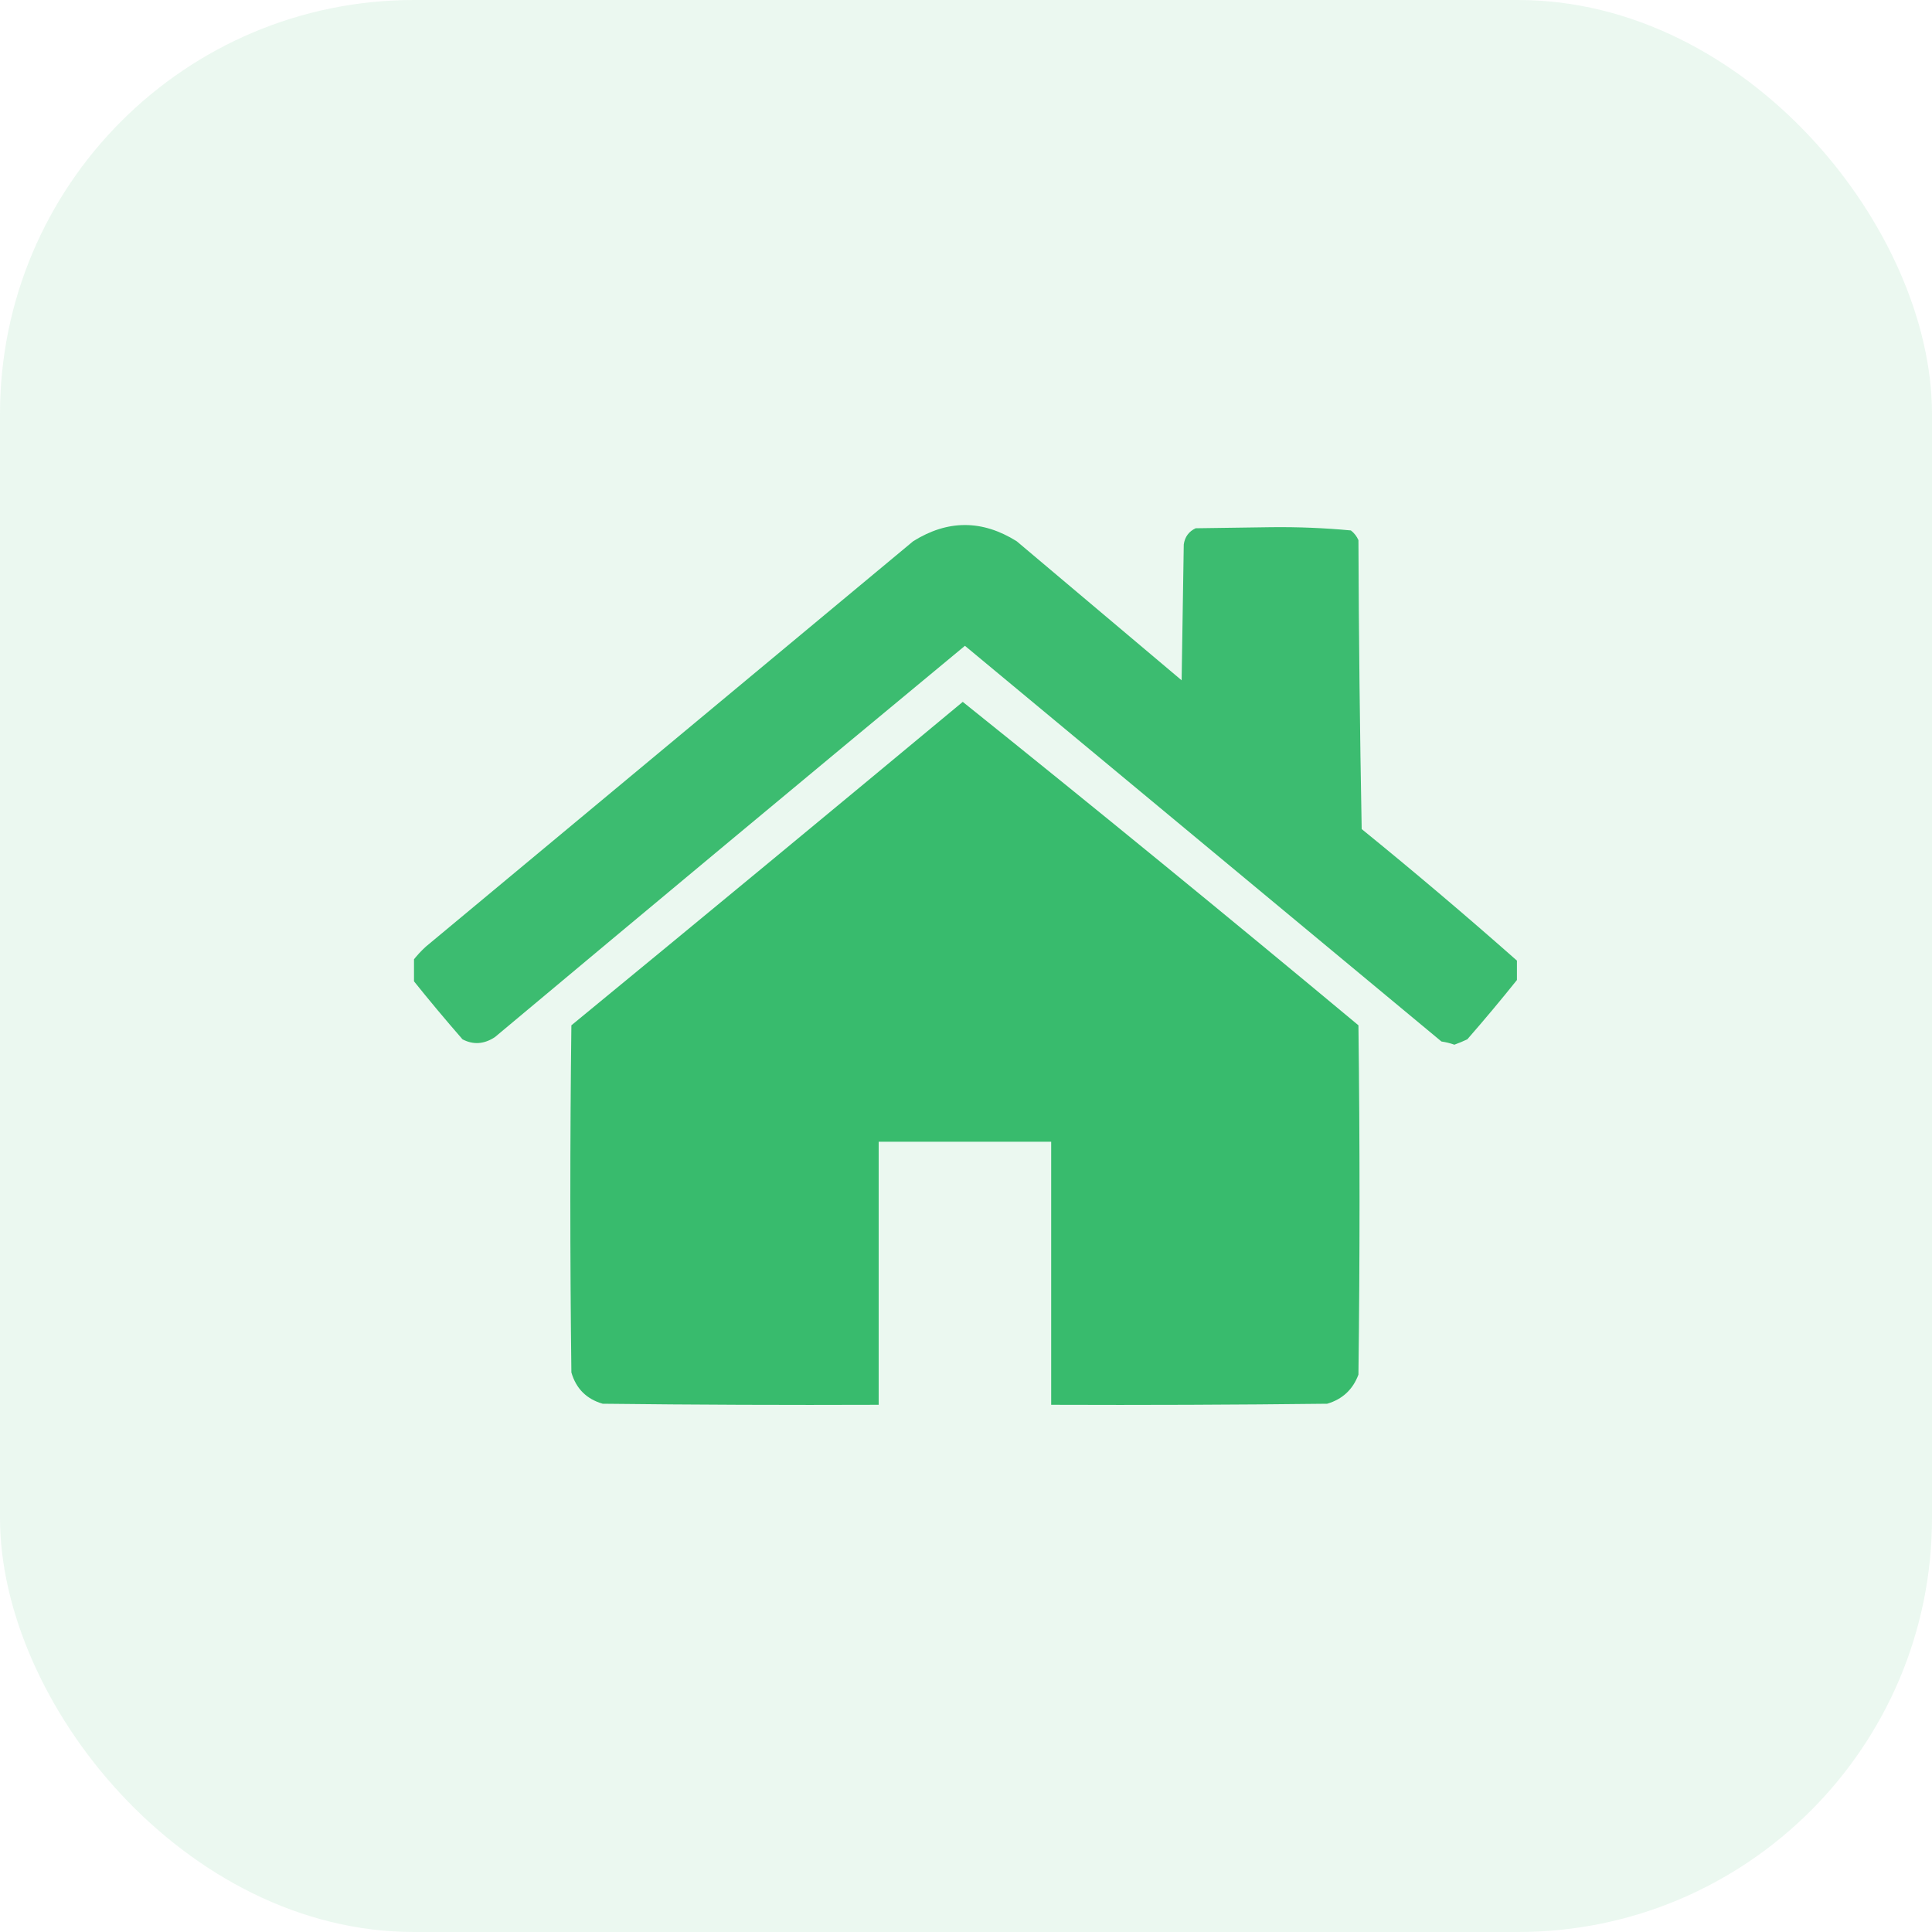
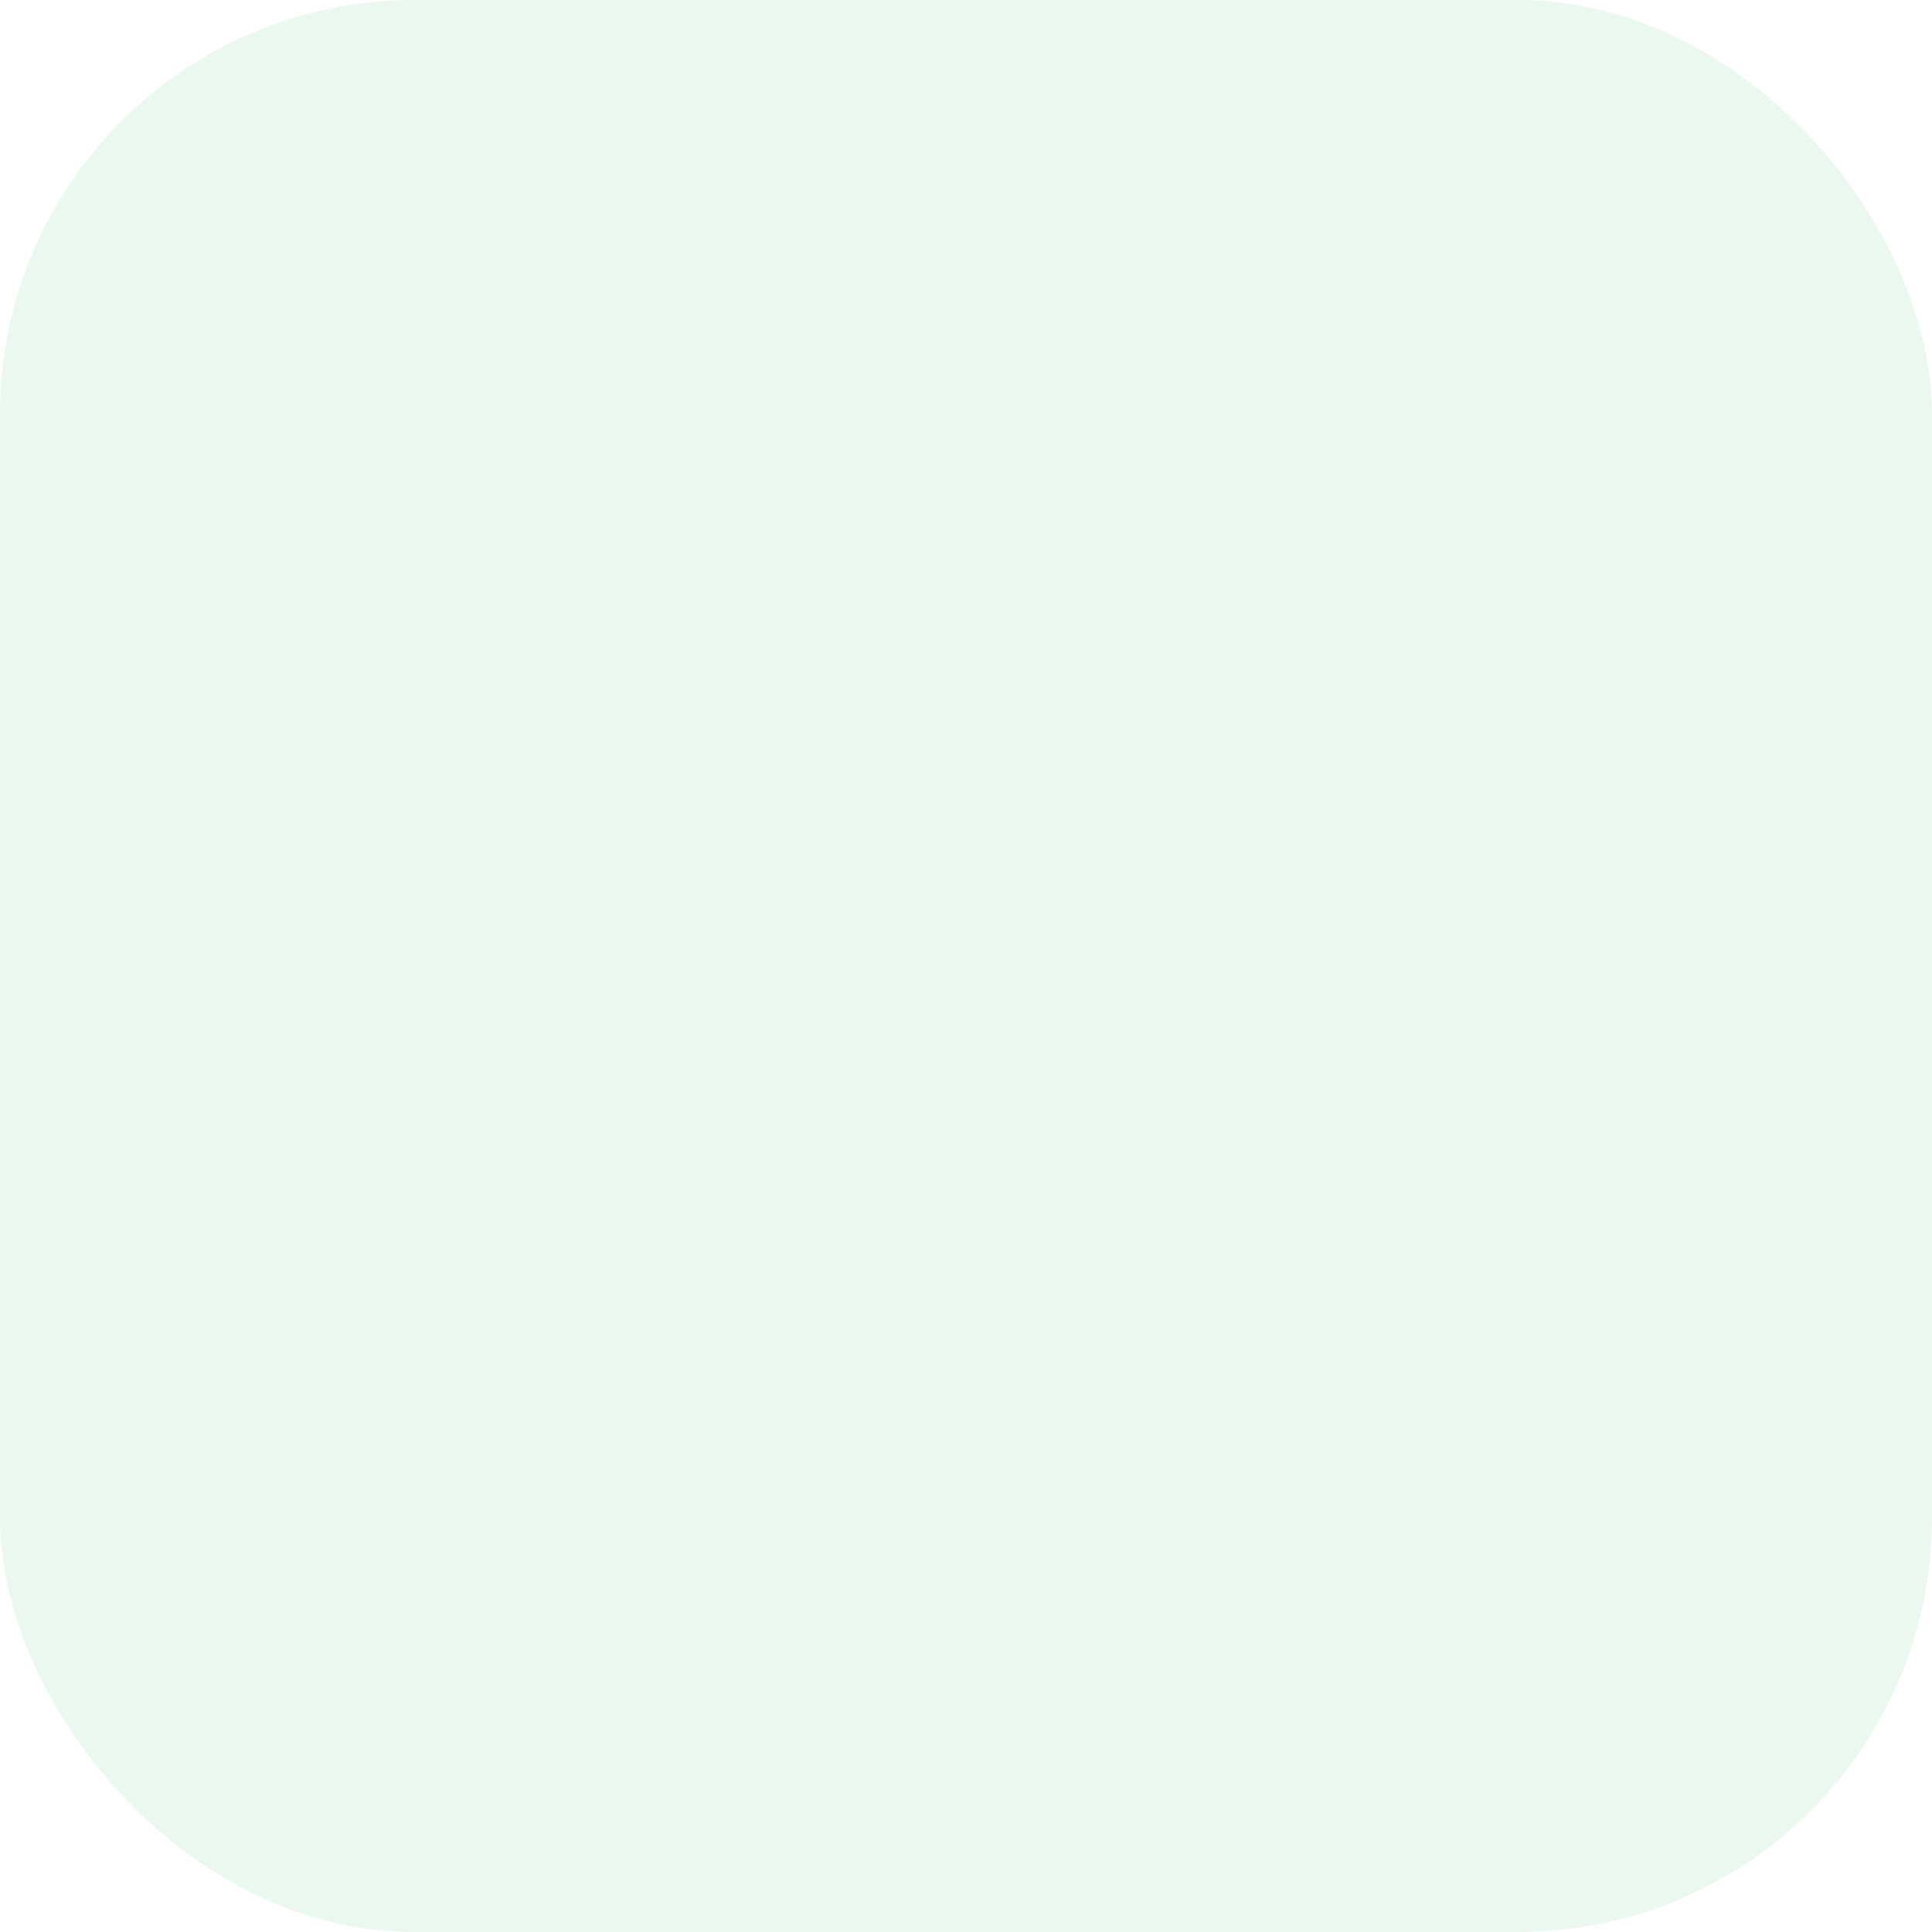
<svg xmlns="http://www.w3.org/2000/svg" width="56" height="56" viewBox="0 0 56 56" fill="none">
  <rect width="56" height="56" rx="12" fill="#38BB6D" fill-opacity="0.1" />
  <g clip-path="url(#clip0_651_7939)">
-     <path opacity="0.979" fill-rule="evenodd" clip-rule="evenodd" d="M43.969 27.844C43.969 28.031 43.969 28.219 43.969 28.406C43.505 28.986 43.026 29.558 42.531 30.125C42.409 30.183 42.284 30.235 42.156 30.281C42.035 30.238 41.91 30.207 41.781 30.188C37.177 26.365 32.573 22.542 27.969 18.719C23.418 22.488 18.876 26.27 14.344 30.062C14.03 30.268 13.718 30.289 13.406 30.125C12.912 29.558 12.433 28.986 11.969 28.406C11.969 28.219 11.969 28.031 11.969 27.844C12.079 27.702 12.204 27.566 12.344 27.438C17.052 23.521 21.76 19.604 26.469 15.688C27.469 15.062 28.469 15.062 29.469 15.688C31.062 17.031 32.656 18.375 34.25 19.719C34.271 18.406 34.292 17.094 34.312 15.781C34.344 15.561 34.459 15.405 34.656 15.312C35.385 15.302 36.115 15.292 36.844 15.281C37.62 15.272 38.391 15.303 39.156 15.375C39.253 15.451 39.326 15.545 39.375 15.656C39.385 18.448 39.417 21.24 39.469 24.031C40.999 25.274 42.499 26.545 43.969 27.844Z" fill="#38BB6D" />
-     <path opacity="0.993" fill-rule="evenodd" clip-rule="evenodd" d="M27.906 20.344C31.754 23.43 35.577 26.555 39.375 29.719C39.417 33.094 39.417 36.469 39.375 39.844C39.213 40.277 38.911 40.558 38.469 40.688C35.802 40.719 33.136 40.729 30.469 40.719C30.469 38.177 30.469 35.635 30.469 33.094C28.802 33.094 27.135 33.094 25.469 33.094C25.469 35.635 25.469 38.177 25.469 40.719C22.802 40.729 20.135 40.719 17.469 40.688C17 40.552 16.698 40.25 16.562 39.781C16.521 36.427 16.521 33.073 16.562 29.719C20.356 26.602 24.137 23.477 27.906 20.344Z" fill="#38BB6D" />
-   </g>
+     </g>
  <defs>
    <clipPath id="clip0_651_7939">
-       <rect width="32" height="32" fill="white" transform="translate(12 12)" />
-     </clipPath>
+       </clipPath>
  </defs>
</svg>